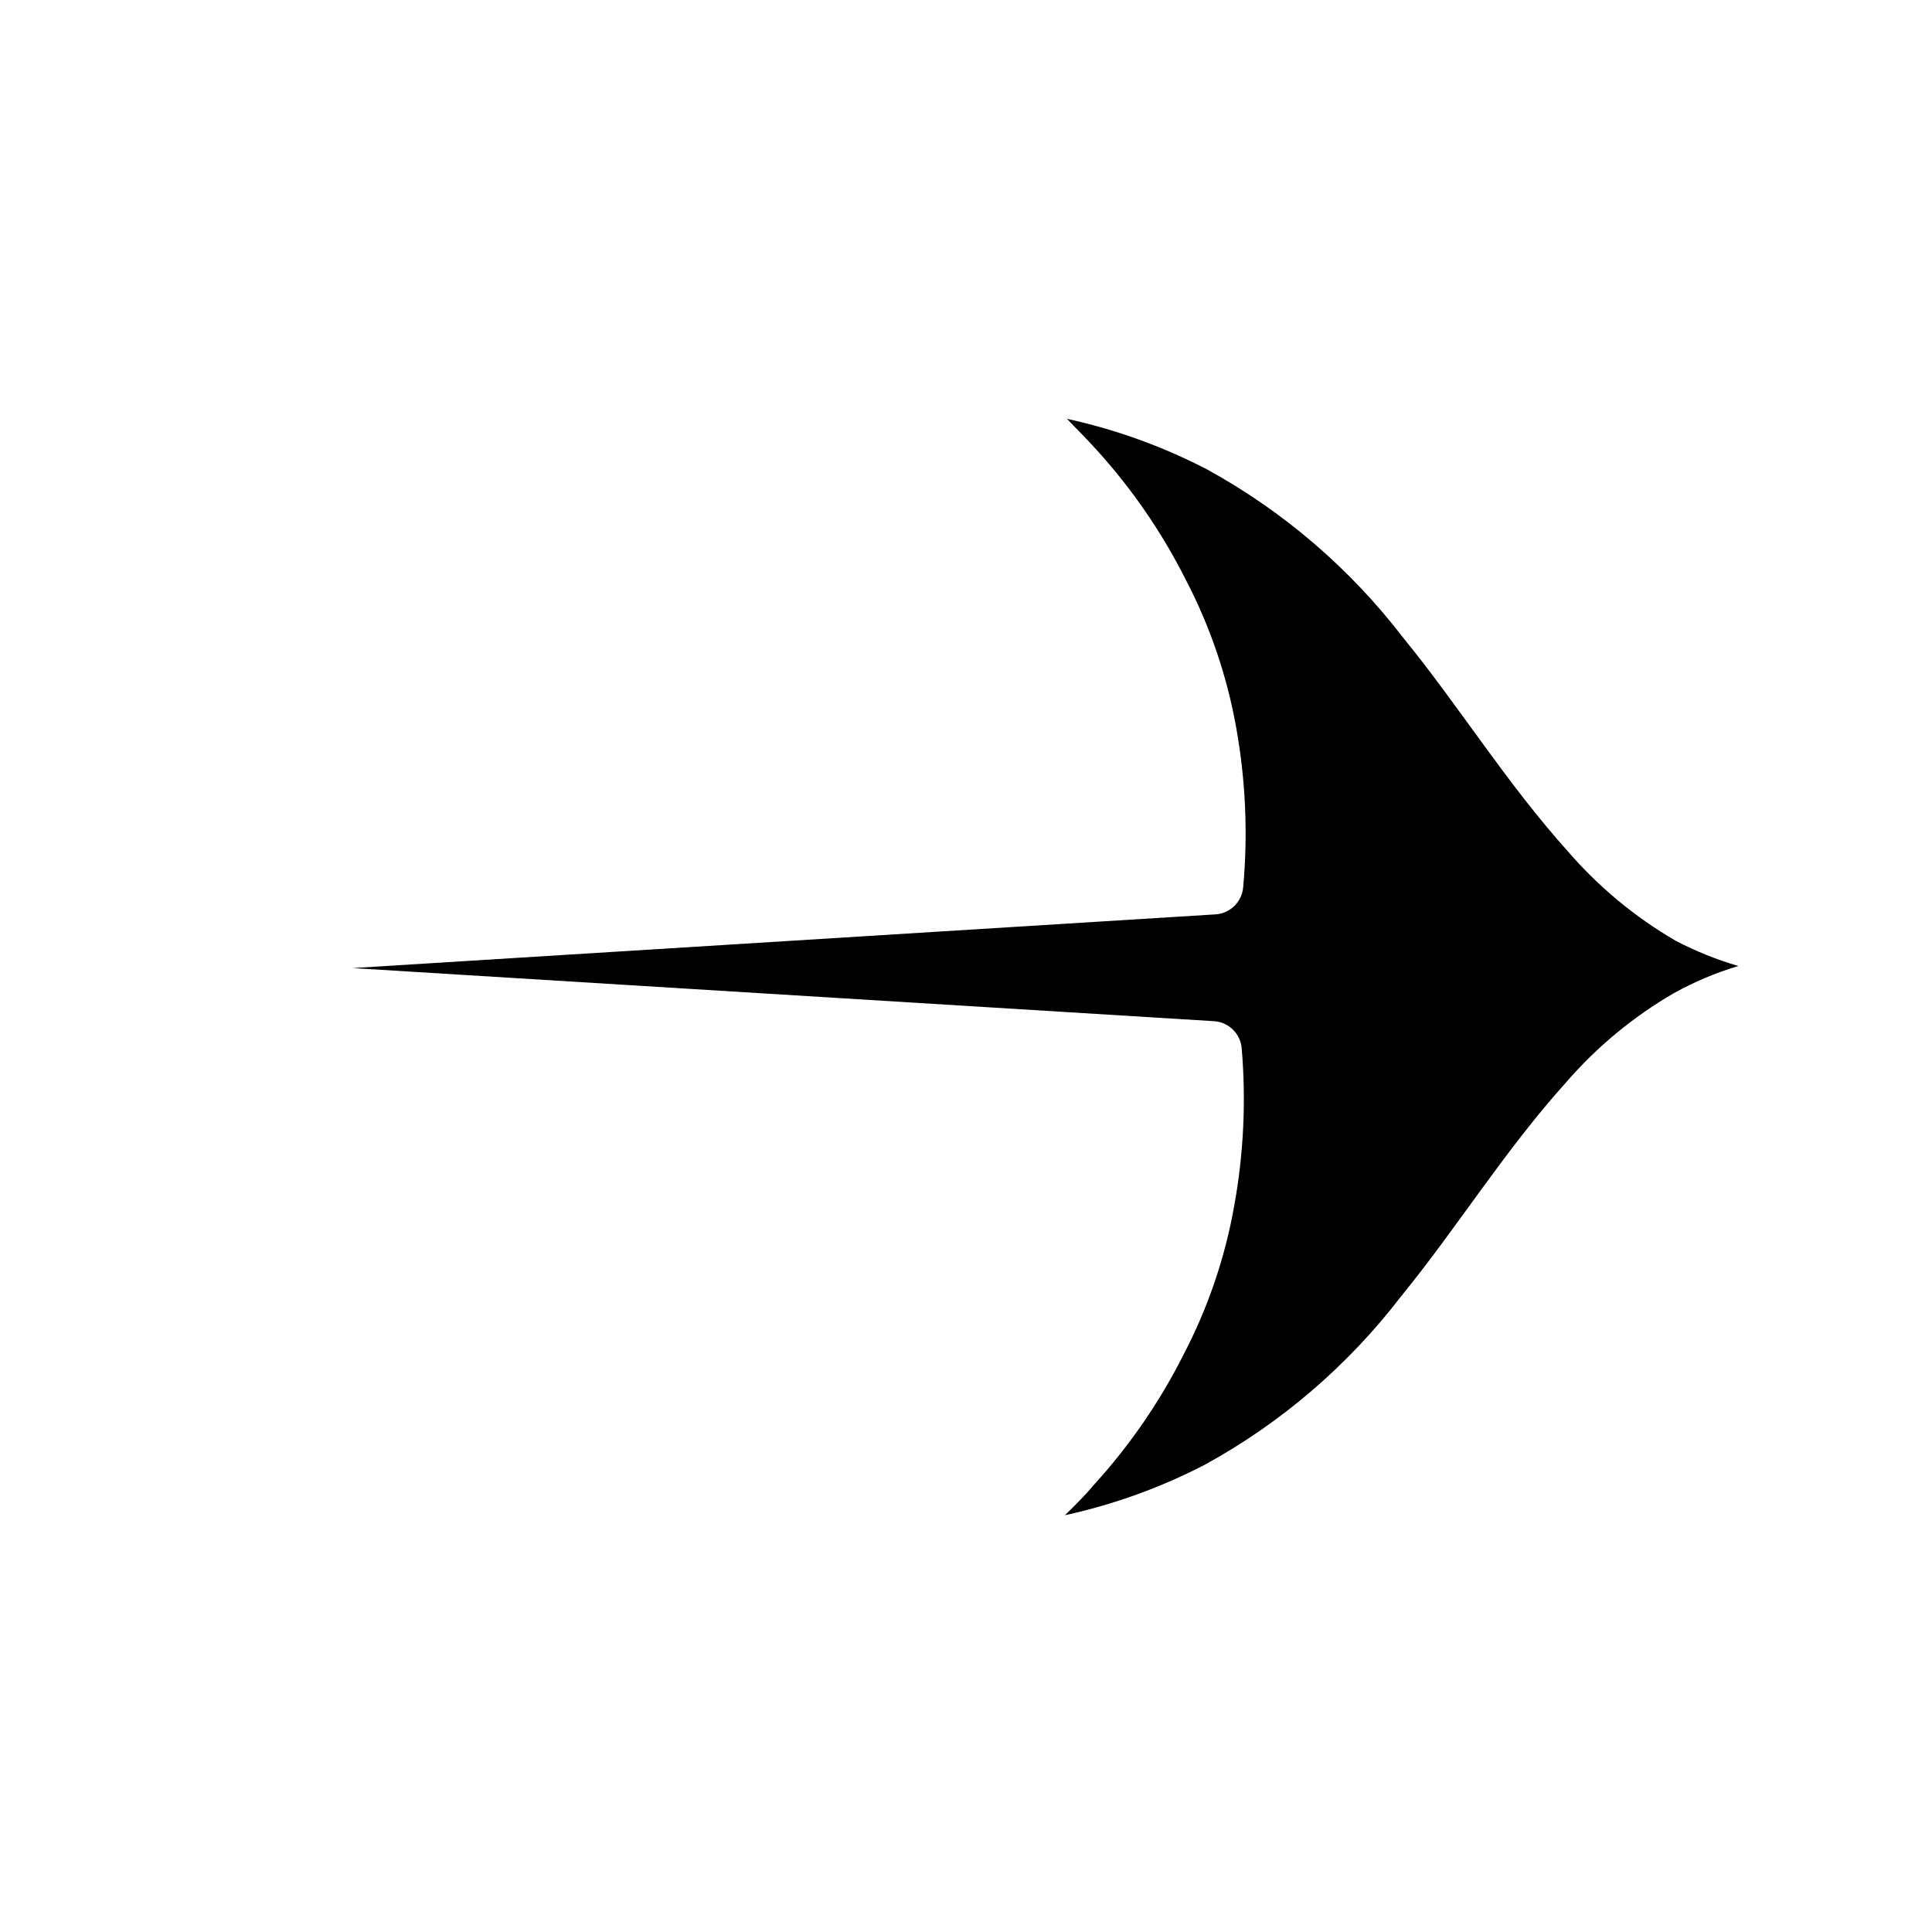
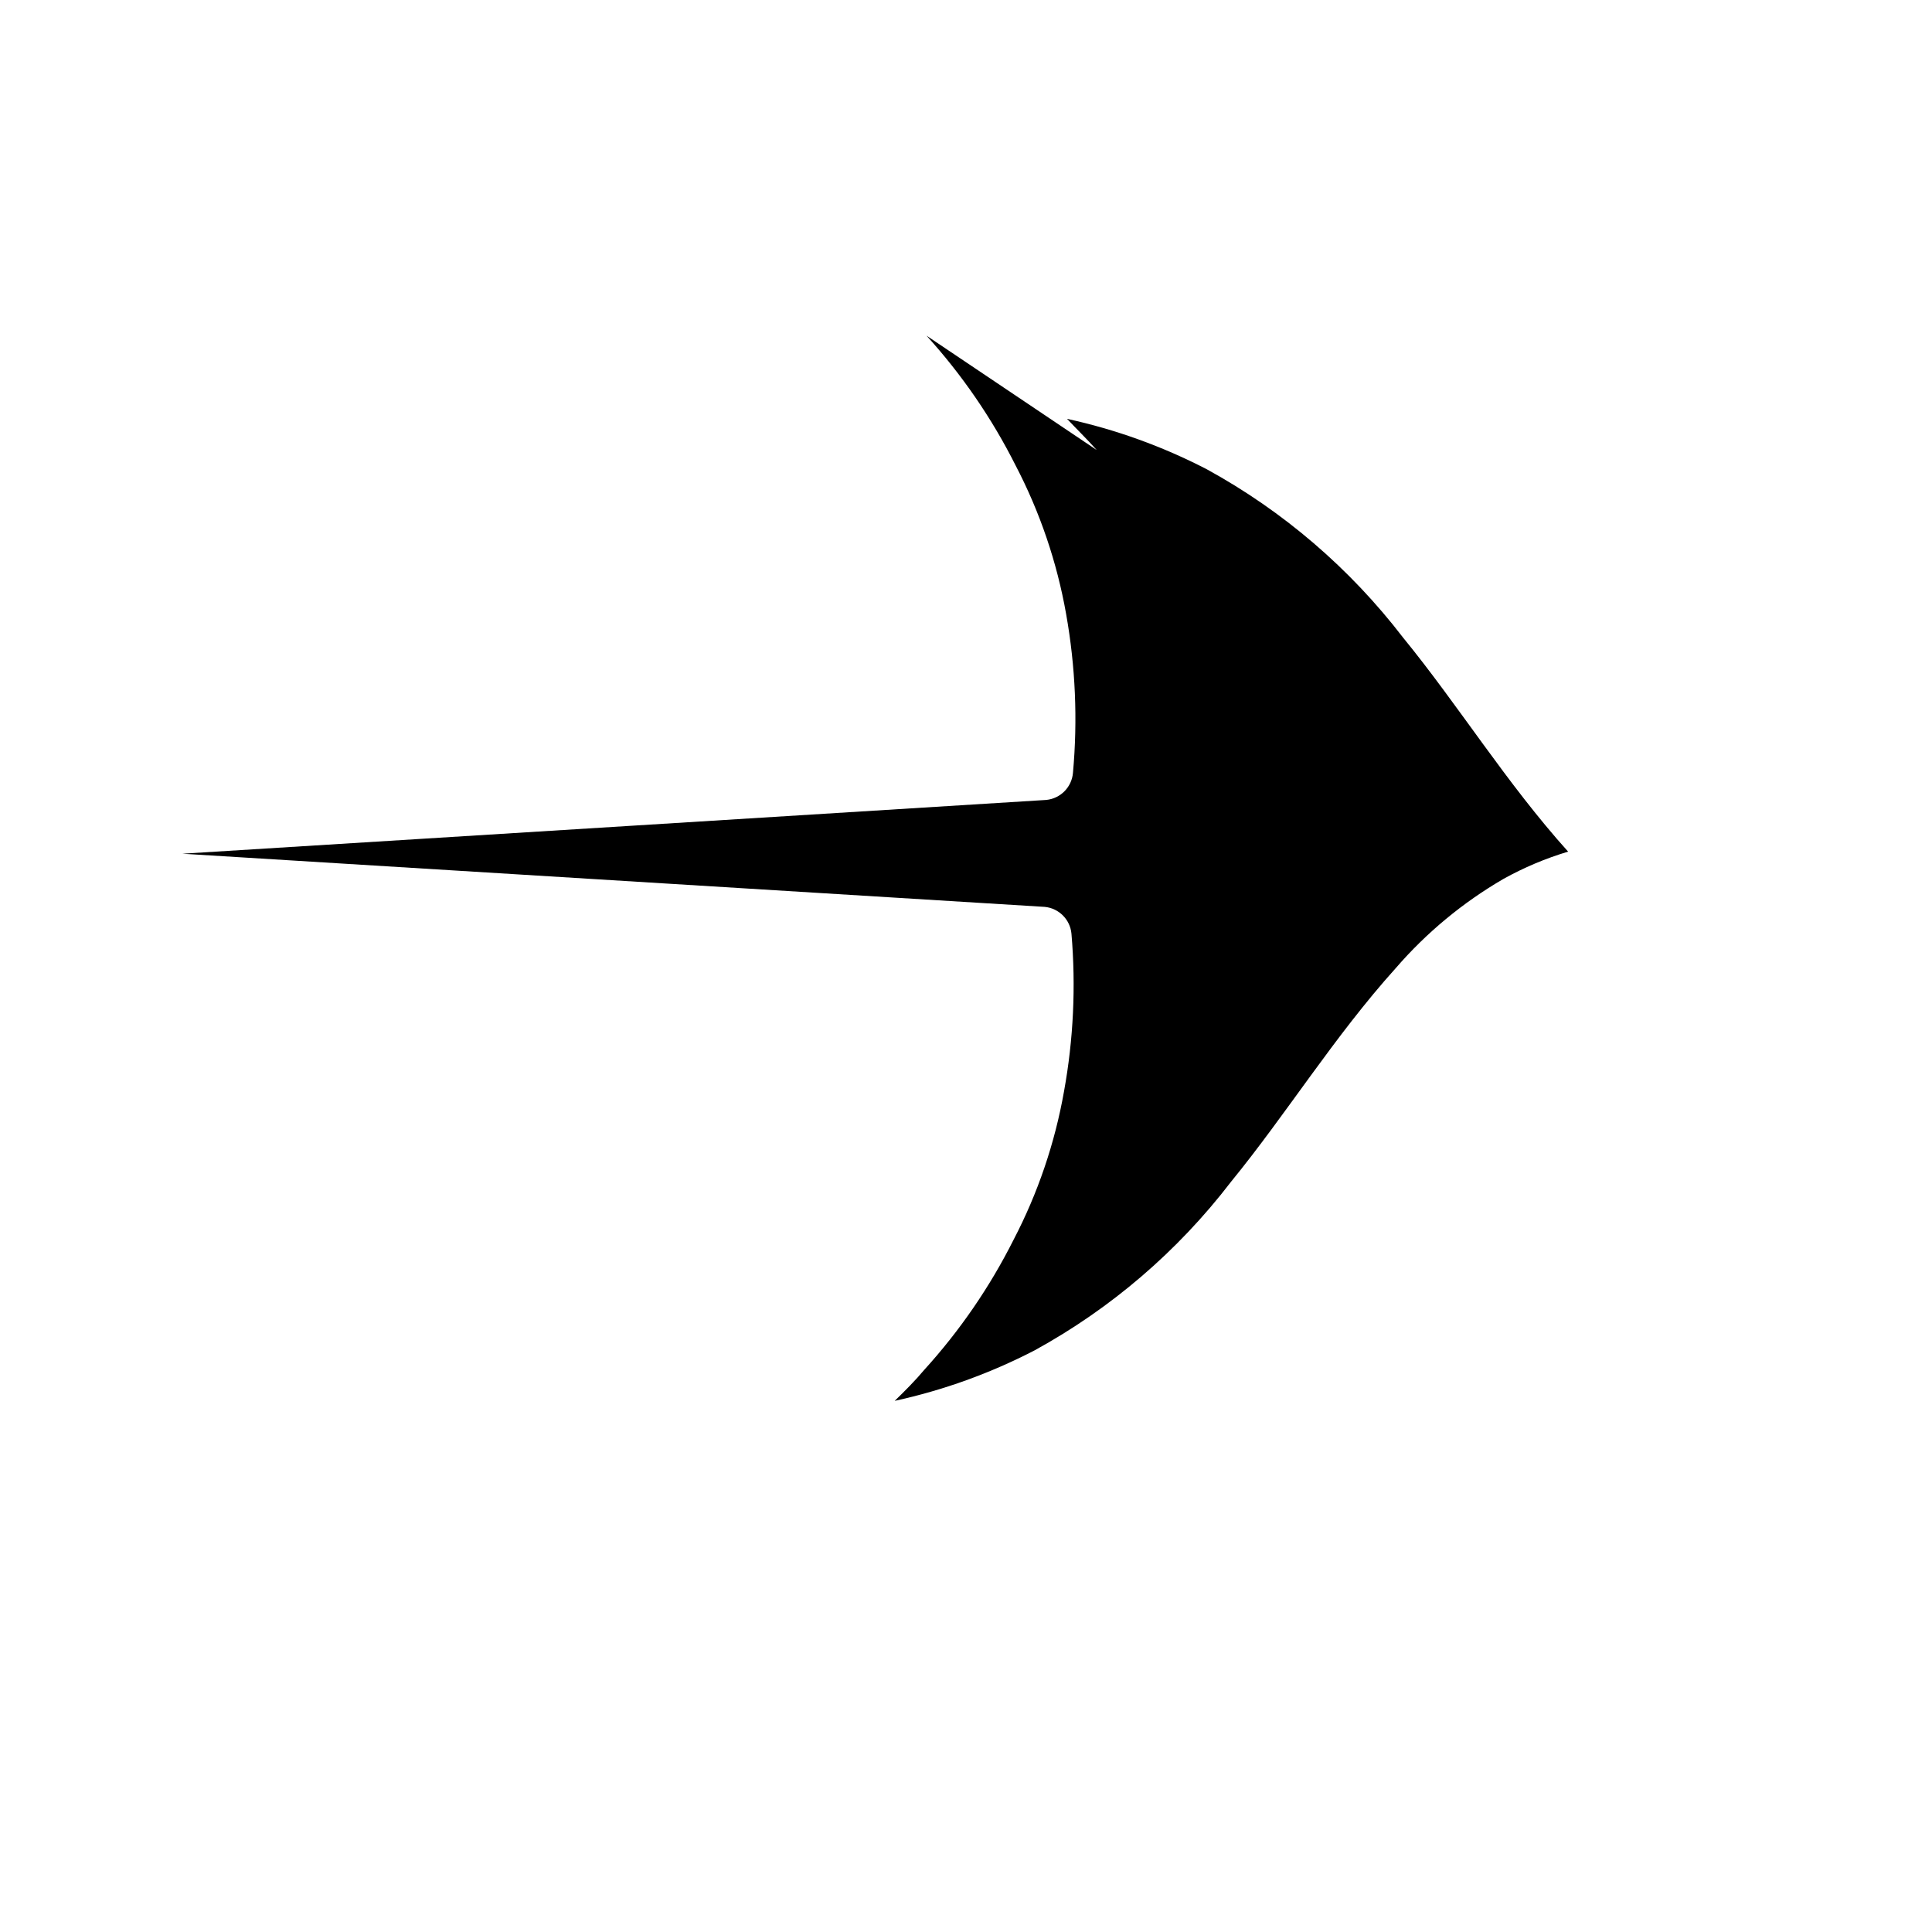
<svg xmlns="http://www.w3.org/2000/svg" fill="#000000" width="800px" height="800px" version="1.1" viewBox="144 144 512 512">
-   <path d="m434.64 263.26c-2.598-2.914-5.352-5.59-7.871-8.266h-0.004c12.895 2.812 25.363 7.312 37.078 13.383 20.223 11.086 37.914 26.262 51.957 44.555 14.801 18.105 27.395 38.574 43.77 56.758h-0.004c8.129 9.395 17.758 17.375 28.5 23.617 5.301 2.769 10.867 5.012 16.609 6.691h0.789-0.789c-5.965 1.789-11.719 4.215-17.16 7.242-10.742 6.242-20.371 14.223-28.5 23.613-16.375 18.184-28.969 38.652-43.77 56.758h0.004c-14.043 18.297-31.734 33.469-51.957 44.555-11.719 6.07-24.184 10.57-37.078 13.383 2.754-2.676 5.512-5.434 7.871-8.266h0.004c9.391-10.344 17.336-21.914 23.613-34.398 6.445-12.359 10.957-25.633 13.383-39.359 2.504-13.785 3.164-27.844 1.969-41.801-0.359-3.754-3.332-6.727-7.086-7.086l-228.52-14.09 228.92-14.25c3.781-0.367 6.762-3.379 7.086-7.164 1.277-14.055 0.668-28.219-1.812-42.113-2.426-13.727-6.938-27-13.383-39.359-6.277-12.484-14.223-24.059-23.613-34.402z" />
+   <path d="m434.64 263.26c-2.598-2.914-5.352-5.59-7.871-8.266h-0.004c12.895 2.812 25.363 7.312 37.078 13.383 20.223 11.086 37.914 26.262 51.957 44.555 14.801 18.105 27.395 38.574 43.77 56.758h-0.004h0.789-0.789c-5.965 1.789-11.719 4.215-17.16 7.242-10.742 6.242-20.371 14.223-28.5 23.613-16.375 18.184-28.969 38.652-43.77 56.758h0.004c-14.043 18.297-31.734 33.469-51.957 44.555-11.719 6.07-24.184 10.57-37.078 13.383 2.754-2.676 5.512-5.434 7.871-8.266h0.004c9.391-10.344 17.336-21.914 23.613-34.398 6.445-12.359 10.957-25.633 13.383-39.359 2.504-13.785 3.164-27.844 1.969-41.801-0.359-3.754-3.332-6.727-7.086-7.086l-228.52-14.09 228.92-14.25c3.781-0.367 6.762-3.379 7.086-7.164 1.277-14.055 0.668-28.219-1.812-42.113-2.426-13.727-6.938-27-13.383-39.359-6.277-12.484-14.223-24.059-23.613-34.402z" />
</svg>